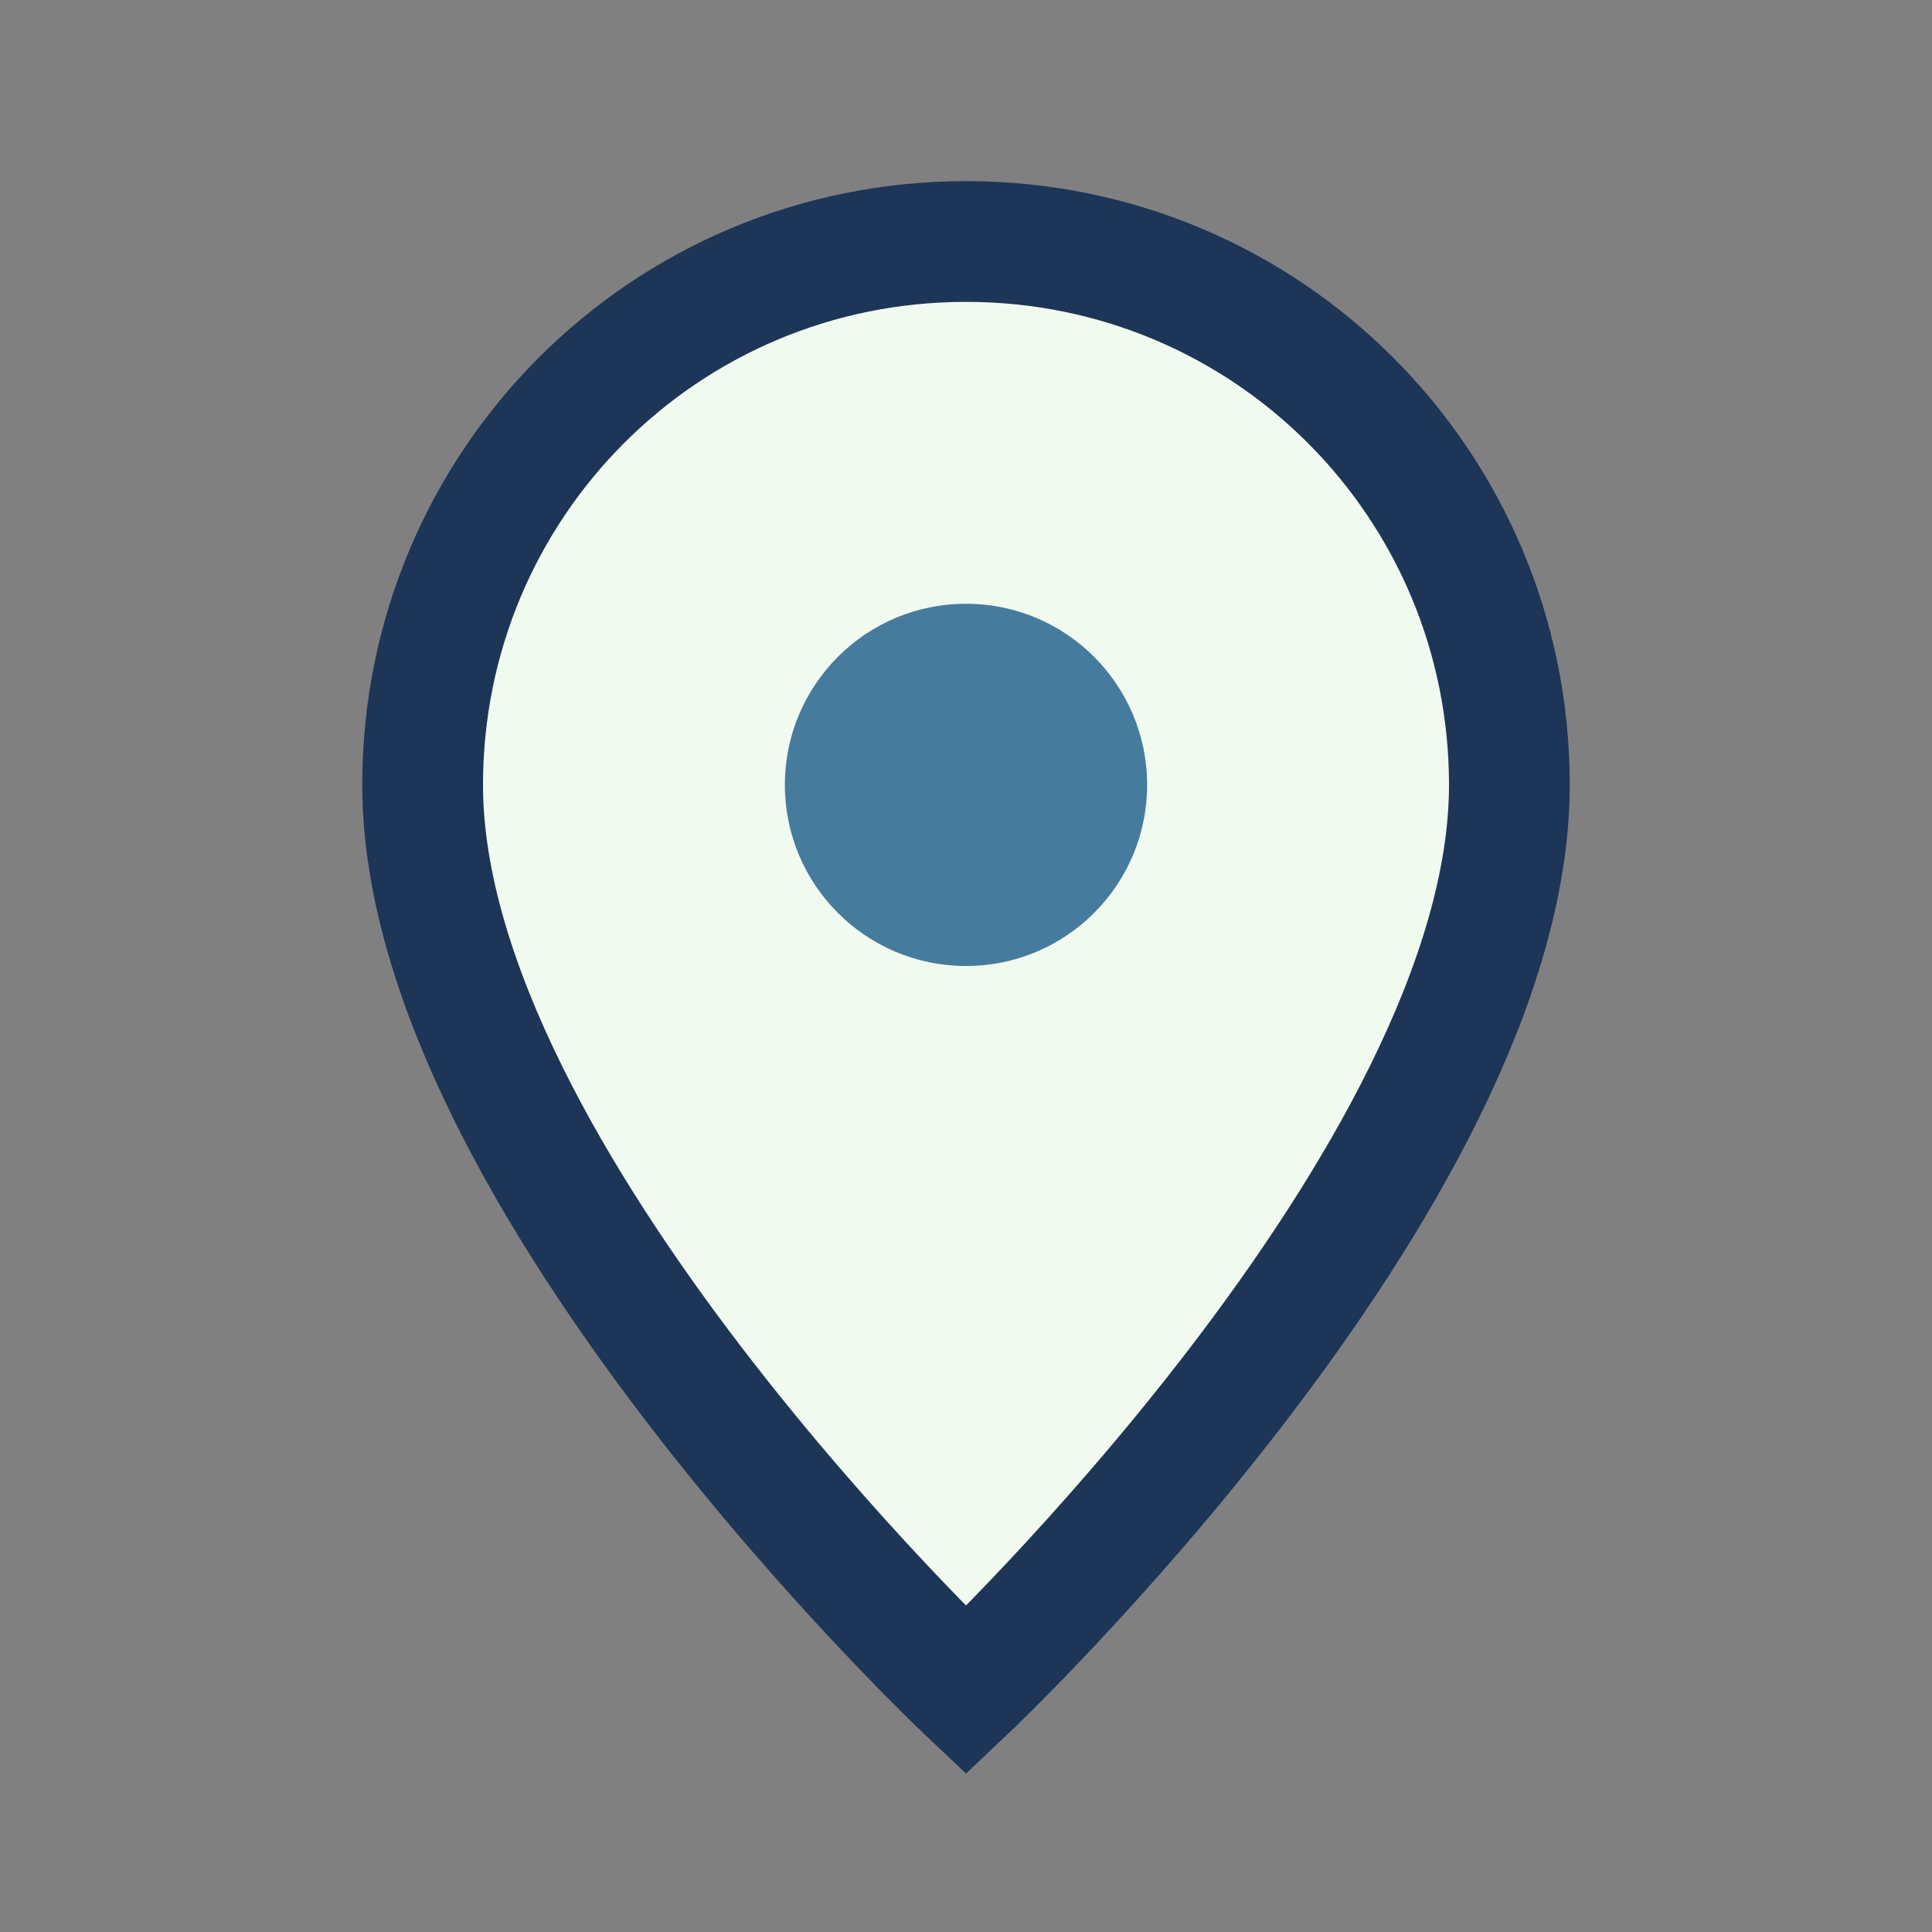
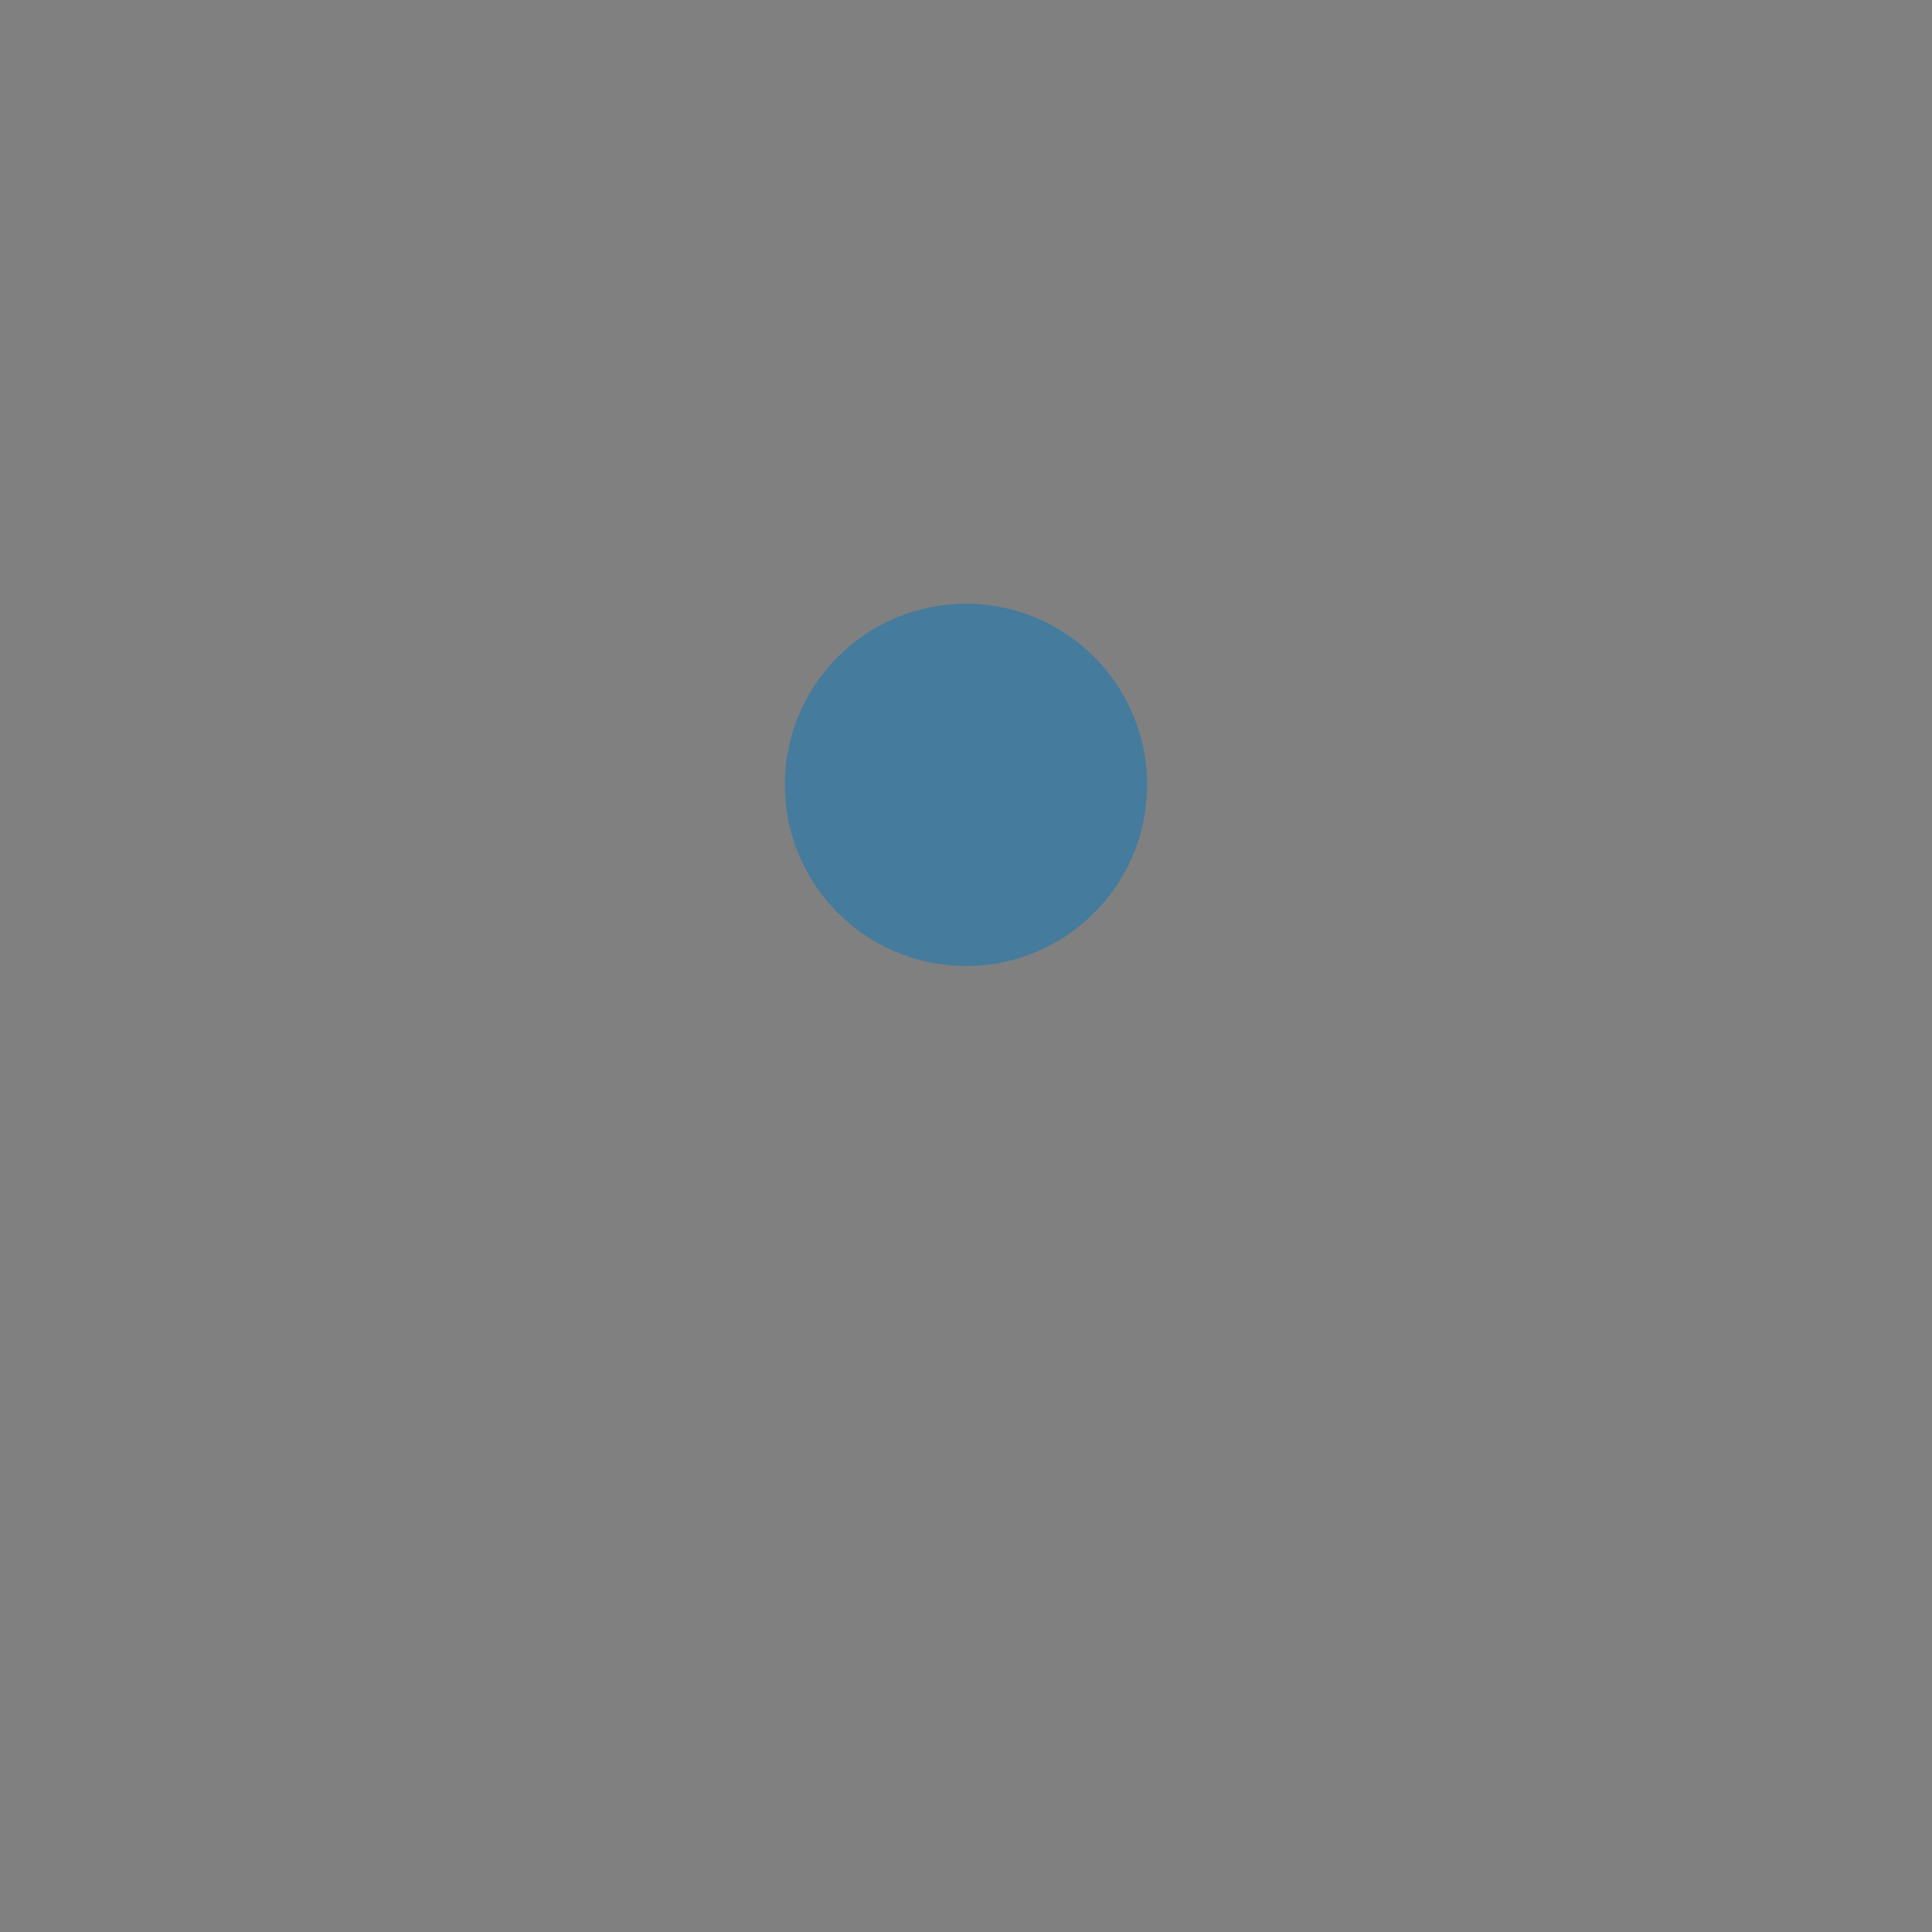
<svg xmlns="http://www.w3.org/2000/svg" width="32" height="32" viewBox="0 0 32 32">
  <rect x="0" y="0" width="32" height="32" fill="#808080" stroke="none" />
-   <path d="M16 4c5 0 9 4.03 9 9 0 6.5-9 15-9 15S7 19.5 7 13c0-4.97 4-9 9-9z" fill="#F1FAEE" stroke="#1D3557" stroke-width="2" />
  <circle cx="16" cy="13" r="3" fill="#457B9D" />
</svg>